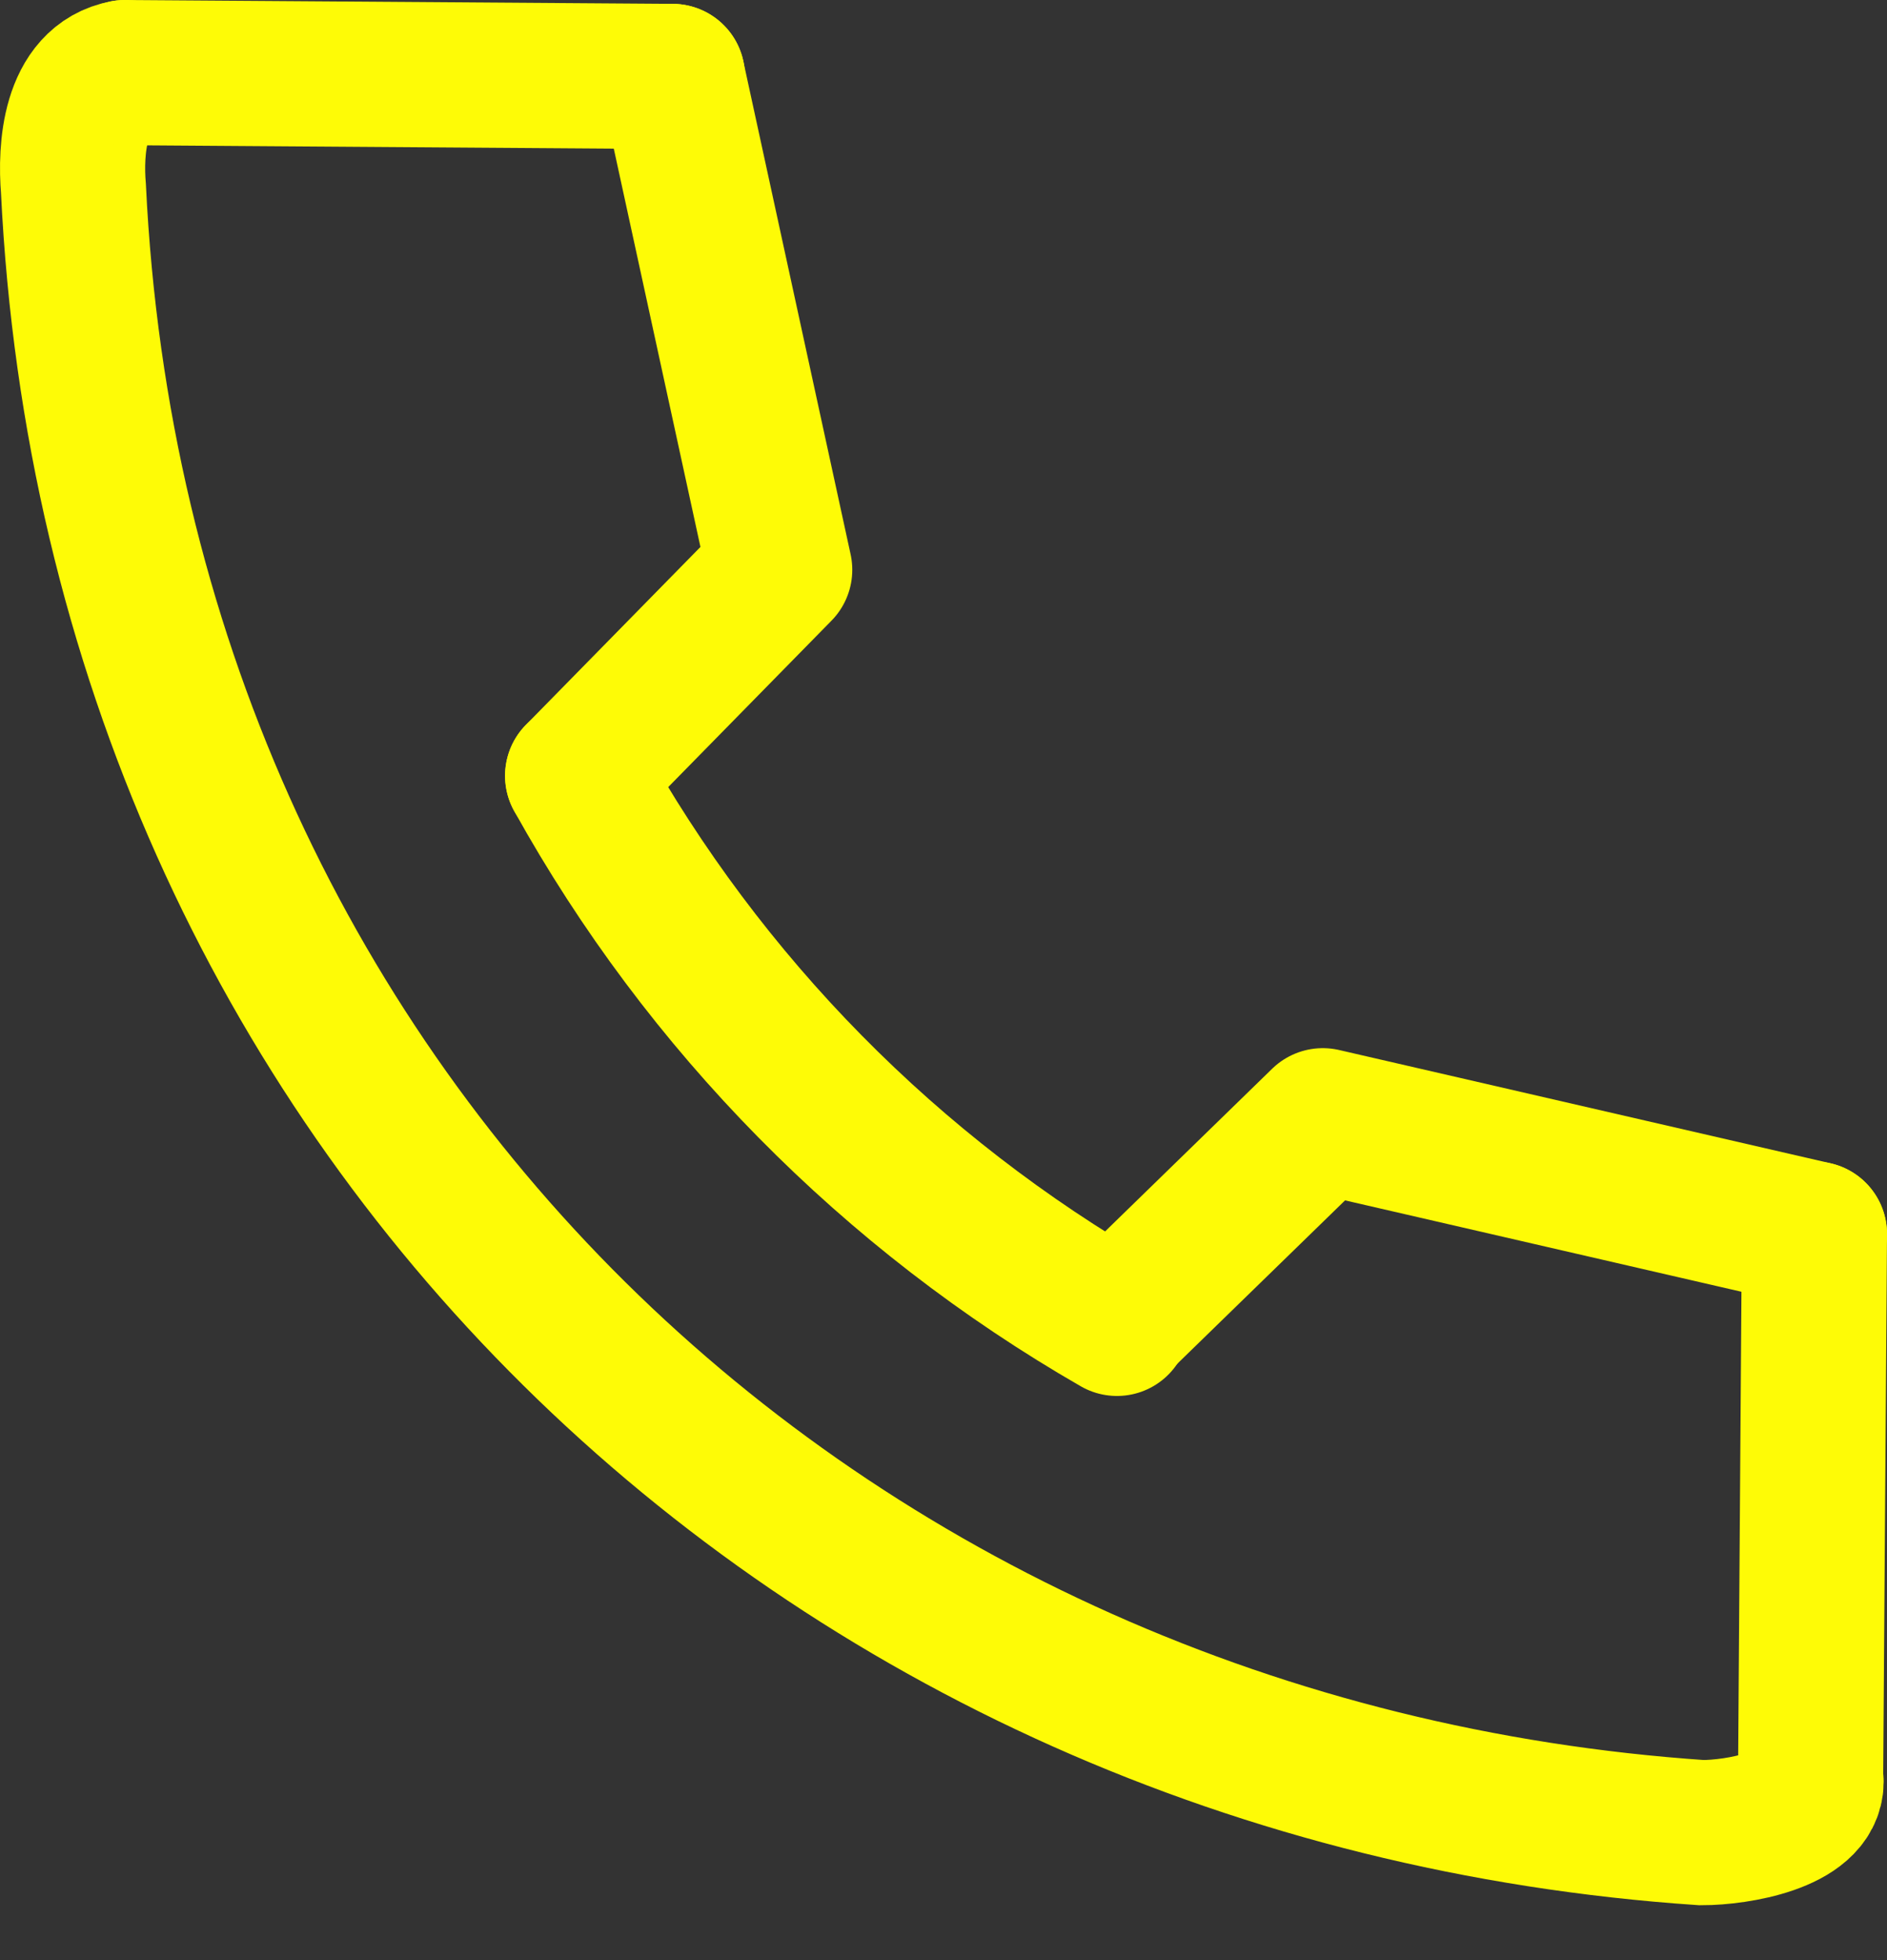
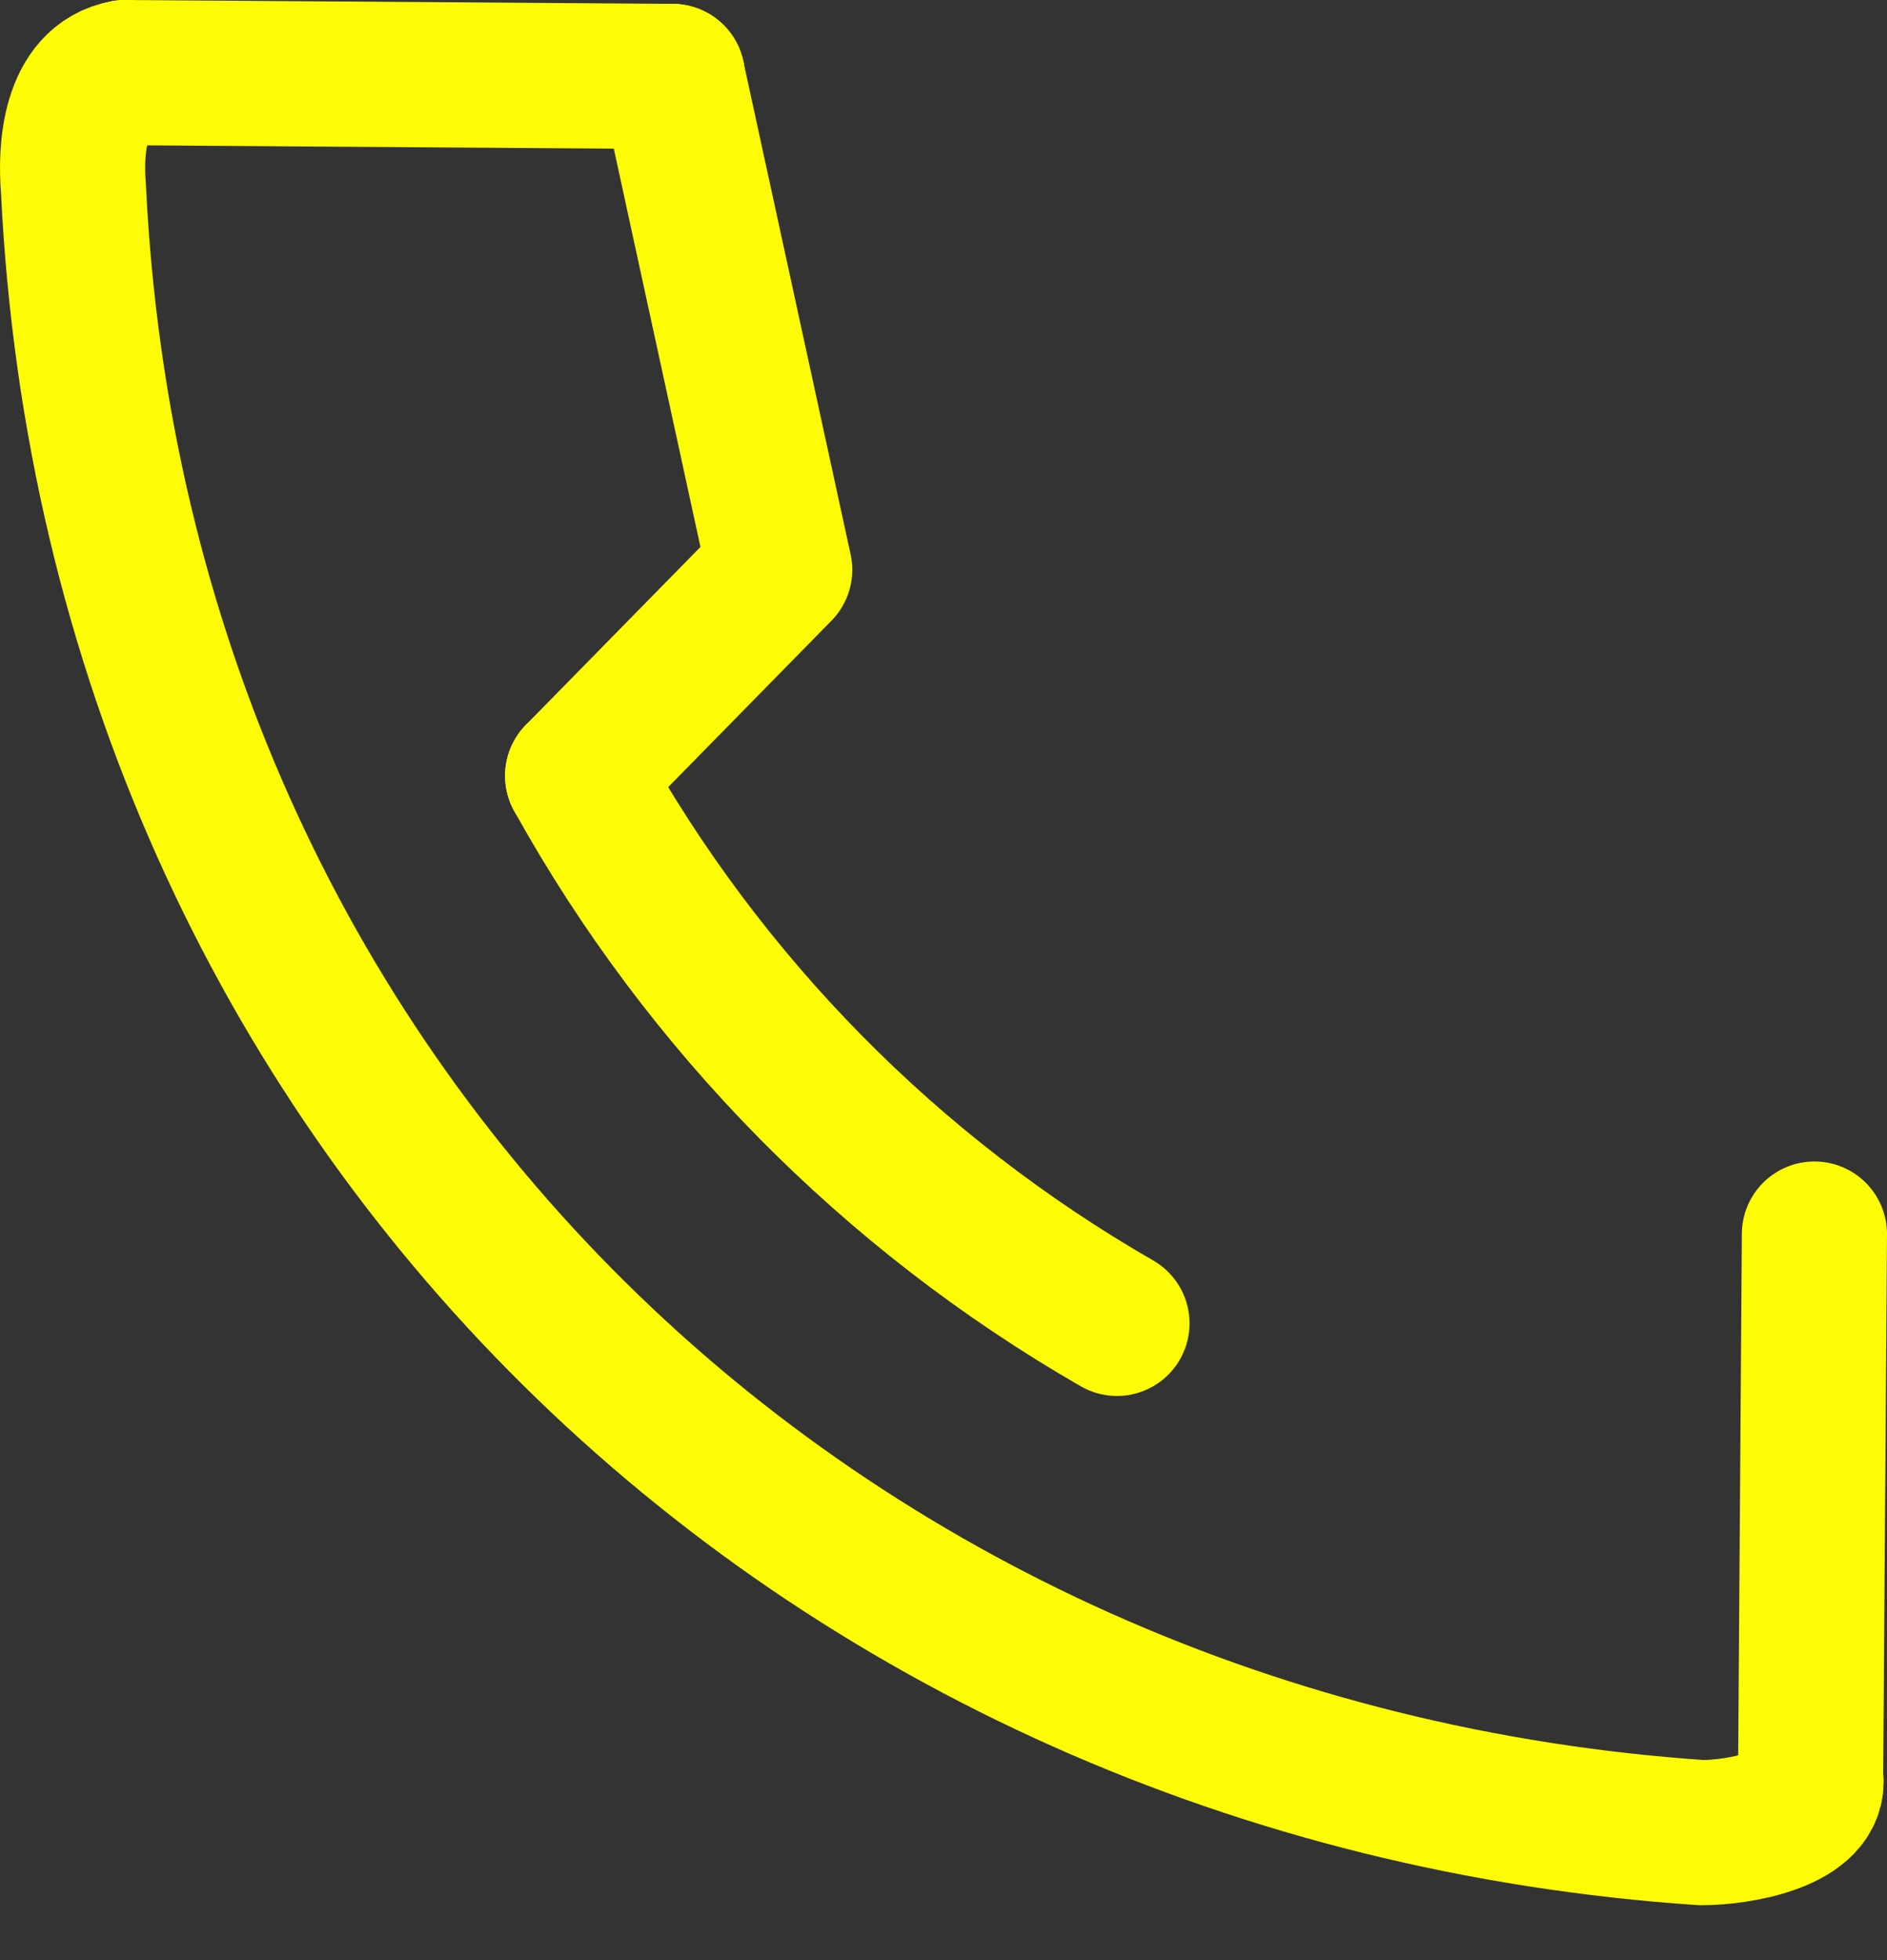
<svg xmlns="http://www.w3.org/2000/svg" width="26" height="27" viewBox="0 0 26 27" fill="none">
  <rect x="0" y="0" width="26" height="27" fill="#333333" stroke="none" />
  <path d="M1.721 1C1.019 1.128 0.967 2.064 1.012 2.599C1.623 15.287 11.324 24.422 23.446 25.244C23.944 25.244 24.954 25.071 24.954 24.543" stroke="#FEFB06" stroke-width="2" stroke-miterlimit="10" stroke-linecap="round" />
  <path d="M7.959 10.686C9.704 13.829 12.273 16.437 15.39 18.229" stroke="#FEFB06" stroke-width="2" stroke-miterlimit="10" stroke-linecap="round" />
-   <path d="M25 16.999L18.226 15.438L15.39 18.199" stroke="#FEFB06" stroke-width="2" stroke-linecap="round" stroke-linejoin="round" />
  <path d="M9.264 1.053L10.743 7.849L7.959 10.686" stroke="#FEFB06" stroke-width="2" stroke-linecap="round" stroke-linejoin="round" />
  <path d="M1.721 1L9.265 1.053" stroke="#FEFB06" stroke-width="2" stroke-miterlimit="10" stroke-linecap="round" />
  <path d="M25 16.999L24.947 24.543" stroke="#FEFB06" stroke-width="2" stroke-miterlimit="10" stroke-linecap="round" />
</svg>